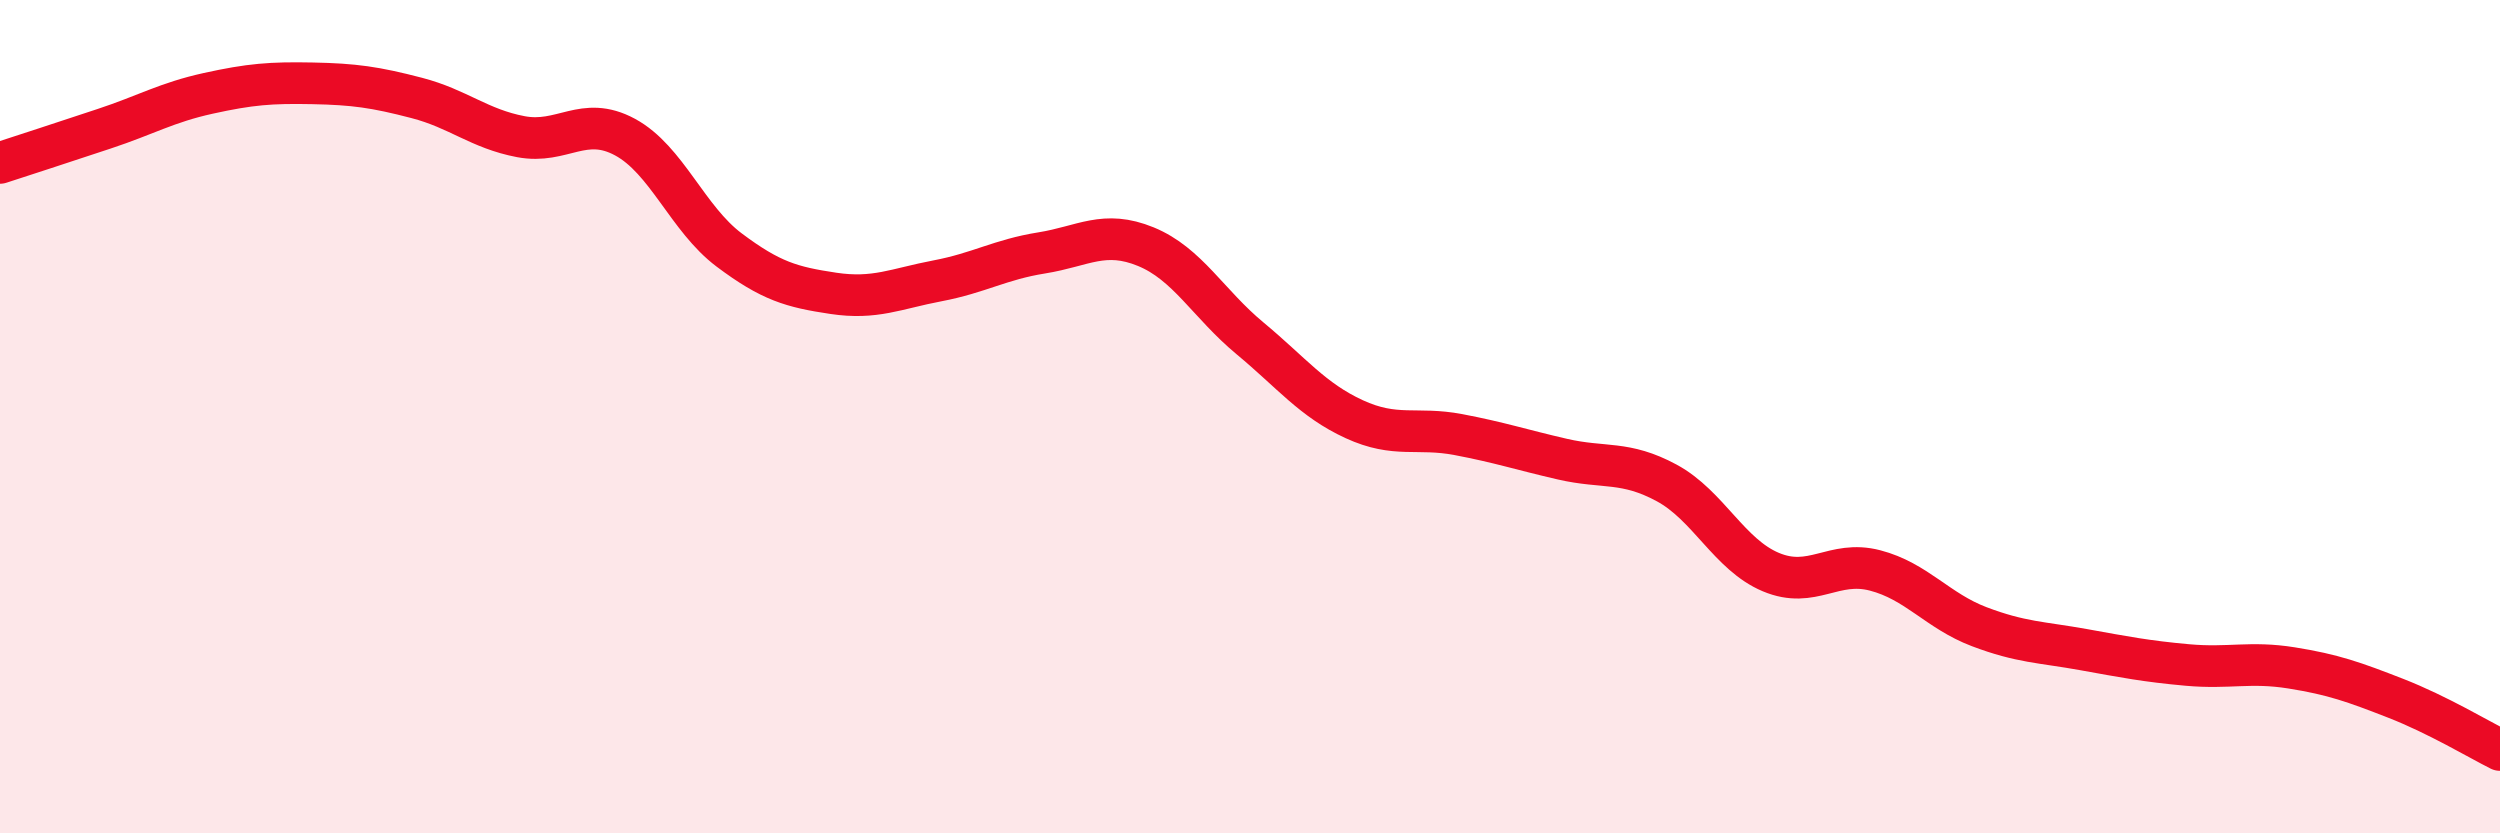
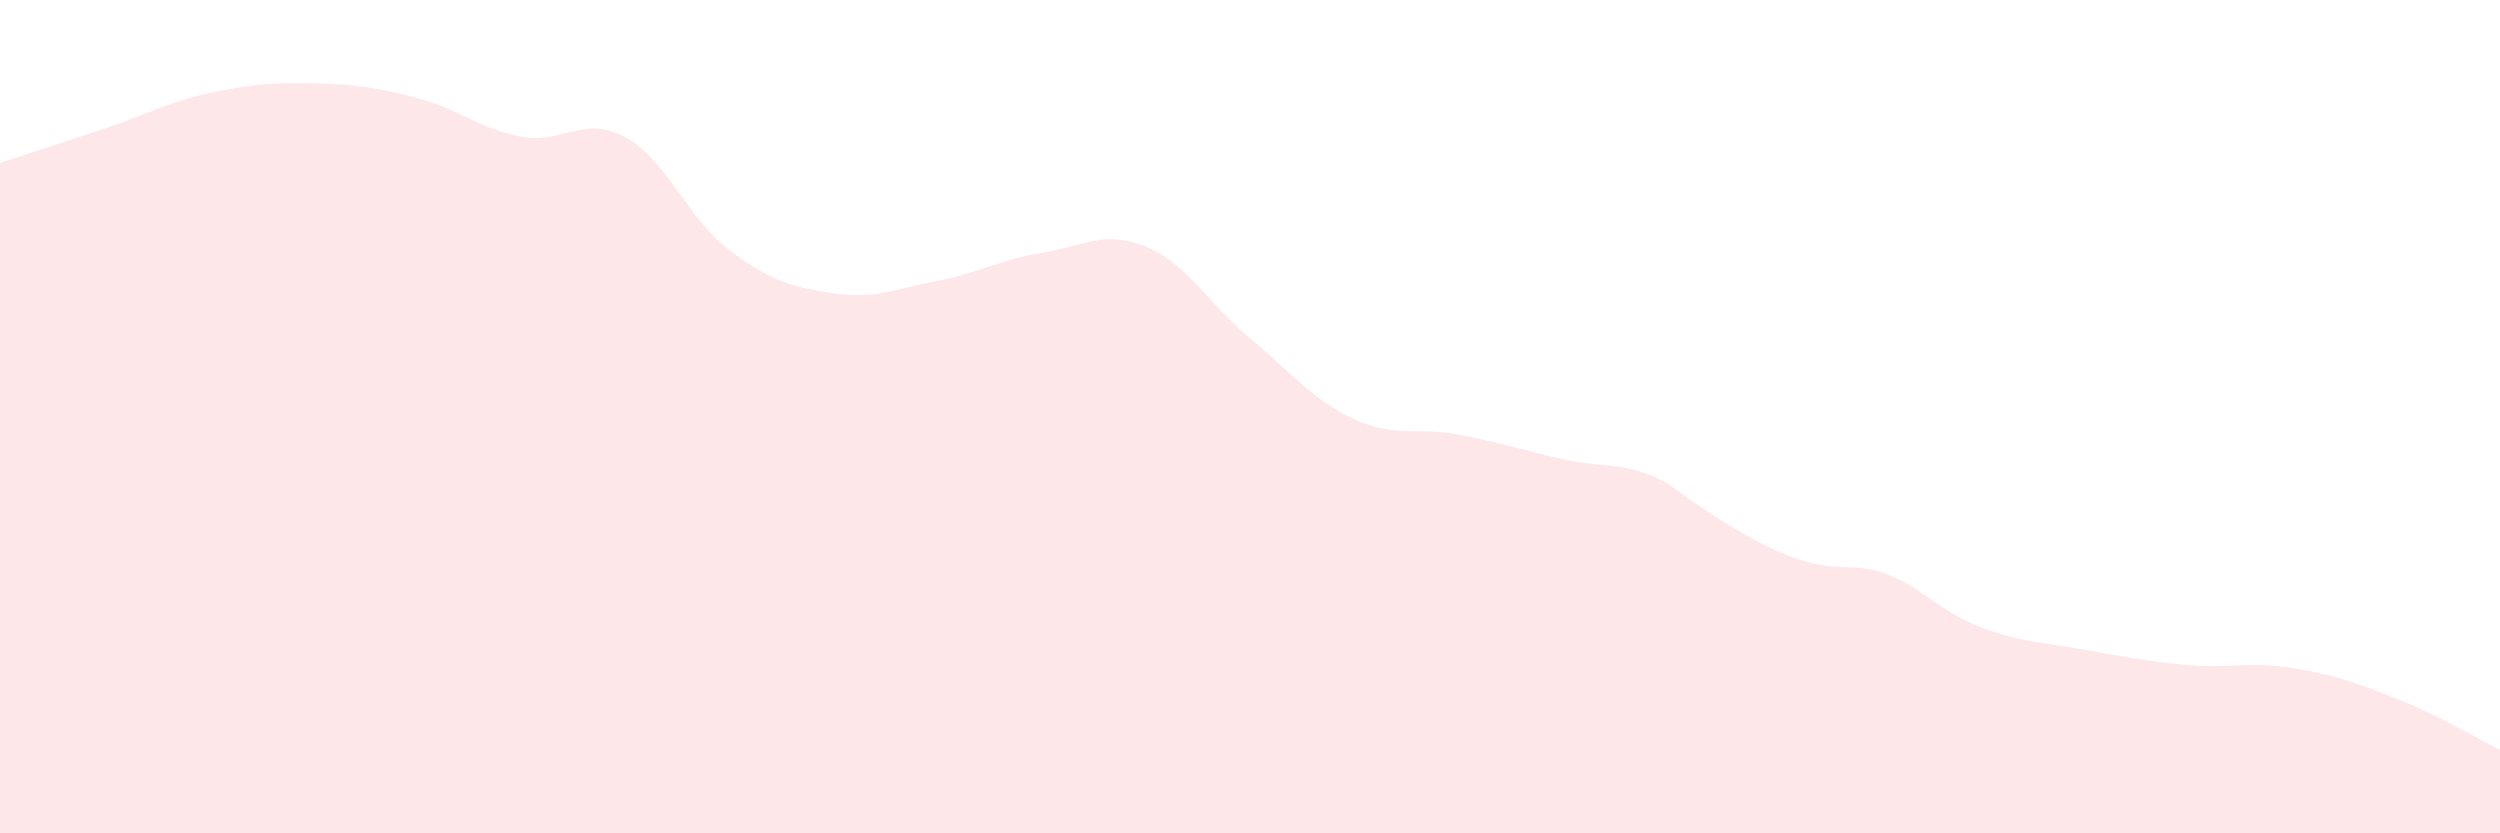
<svg xmlns="http://www.w3.org/2000/svg" width="60" height="20" viewBox="0 0 60 20">
-   <path d="M 0,3.91 C 0.5,3.75 1.5,3.42 2.5,3.09 C 3.5,2.76 4,2.46 5,2.24 C 6,2.02 6.5,1.98 7.5,2 C 8.5,2.02 9,2.09 10,2.35 C 11,2.61 11.5,3.09 12.5,3.28 C 13.5,3.47 14,2.75 15,3.29 C 16,3.83 16.5,5.25 17.5,6 C 18.5,6.75 19,6.89 20,7.04 C 21,7.19 21.5,6.93 22.5,6.74 C 23.5,6.55 24,6.23 25,6.07 C 26,5.91 26.5,5.51 27.5,5.92 C 28.5,6.33 29,7.29 30,8.12 C 31,8.95 31.5,9.6 32.5,10.06 C 33.5,10.52 34,10.24 35,10.43 C 36,10.62 36.5,10.79 37.5,11.02 C 38.5,11.25 39,11.05 40,11.59 C 41,12.13 41.5,13.31 42.5,13.73 C 43.5,14.15 44,13.43 45,13.69 C 46,13.95 46.5,14.66 47.5,15.04 C 48.5,15.42 49,15.41 50,15.59 C 51,15.77 51.5,15.87 52.5,15.96 C 53.5,16.05 54,15.87 55,16.03 C 56,16.19 56.5,16.37 57.5,16.76 C 58.5,17.15 59.5,17.75 60,18L60 20L0 20Z" fill="#EB0A25" opacity="0.1" stroke-linecap="round" stroke-linejoin="round" />
-   <path d="M 0,3.91 C 0.5,3.75 1.5,3.42 2.5,3.09 C 3.5,2.76 4,2.46 5,2.24 C 6,2.02 6.5,1.98 7.5,2 C 8.5,2.02 9,2.09 10,2.35 C 11,2.61 11.5,3.09 12.5,3.28 C 13.5,3.47 14,2.75 15,3.29 C 16,3.83 16.5,5.25 17.5,6 C 18.5,6.75 19,6.89 20,7.04 C 21,7.19 21.5,6.93 22.5,6.74 C 23.5,6.55 24,6.23 25,6.07 C 26,5.91 26.5,5.51 27.5,5.92 C 28.5,6.33 29,7.29 30,8.12 C 31,8.95 31.5,9.6 32.5,10.06 C 33.5,10.52 34,10.24 35,10.43 C 36,10.62 36.5,10.79 37.5,11.02 C 38.5,11.25 39,11.05 40,11.59 C 41,12.13 41.5,13.31 42.5,13.73 C 43.5,14.15 44,13.43 45,13.69 C 46,13.95 46.5,14.66 47.5,15.04 C 48.5,15.42 49,15.41 50,15.59 C 51,15.77 51.5,15.87 52.5,15.96 C 53.5,16.05 54,15.87 55,16.03 C 56,16.19 56.5,16.37 57.5,16.76 C 58.5,17.15 59.5,17.75 60,18" stroke="#EB0A25" stroke-width="1" fill="none" stroke-linecap="round" stroke-linejoin="round" />
+   <path d="M 0,3.91 C 0.5,3.75 1.5,3.42 2.5,3.09 C 3.5,2.76 4,2.46 5,2.24 C 6,2.02 6.5,1.98 7.5,2 C 8.5,2.02 9,2.09 10,2.35 C 11,2.61 11.5,3.09 12.5,3.28 C 13.5,3.47 14,2.75 15,3.29 C 16,3.83 16.5,5.25 17.5,6 C 18.5,6.75 19,6.89 20,7.04 C 21,7.19 21.5,6.93 22.5,6.74 C 23.5,6.55 24,6.23 25,6.07 C 26,5.91 26.5,5.51 27.5,5.92 C 28.5,6.33 29,7.29 30,8.12 C 31,8.95 31.5,9.6 32.5,10.06 C 33.5,10.52 34,10.24 35,10.43 C 36,10.62 36.5,10.79 37.5,11.02 C 38.5,11.25 39,11.05 40,11.59 C 43.5,14.15 44,13.43 45,13.69 C 46,13.95 46.5,14.66 47.5,15.04 C 48.5,15.42 49,15.41 50,15.59 C 51,15.77 51.5,15.87 52.5,15.96 C 53.5,16.05 54,15.87 55,16.03 C 56,16.19 56.5,16.37 57.5,16.76 C 58.5,17.15 59.5,17.75 60,18L60 20L0 20Z" fill="#EB0A25" opacity="0.1" stroke-linecap="round" stroke-linejoin="round" />
</svg>